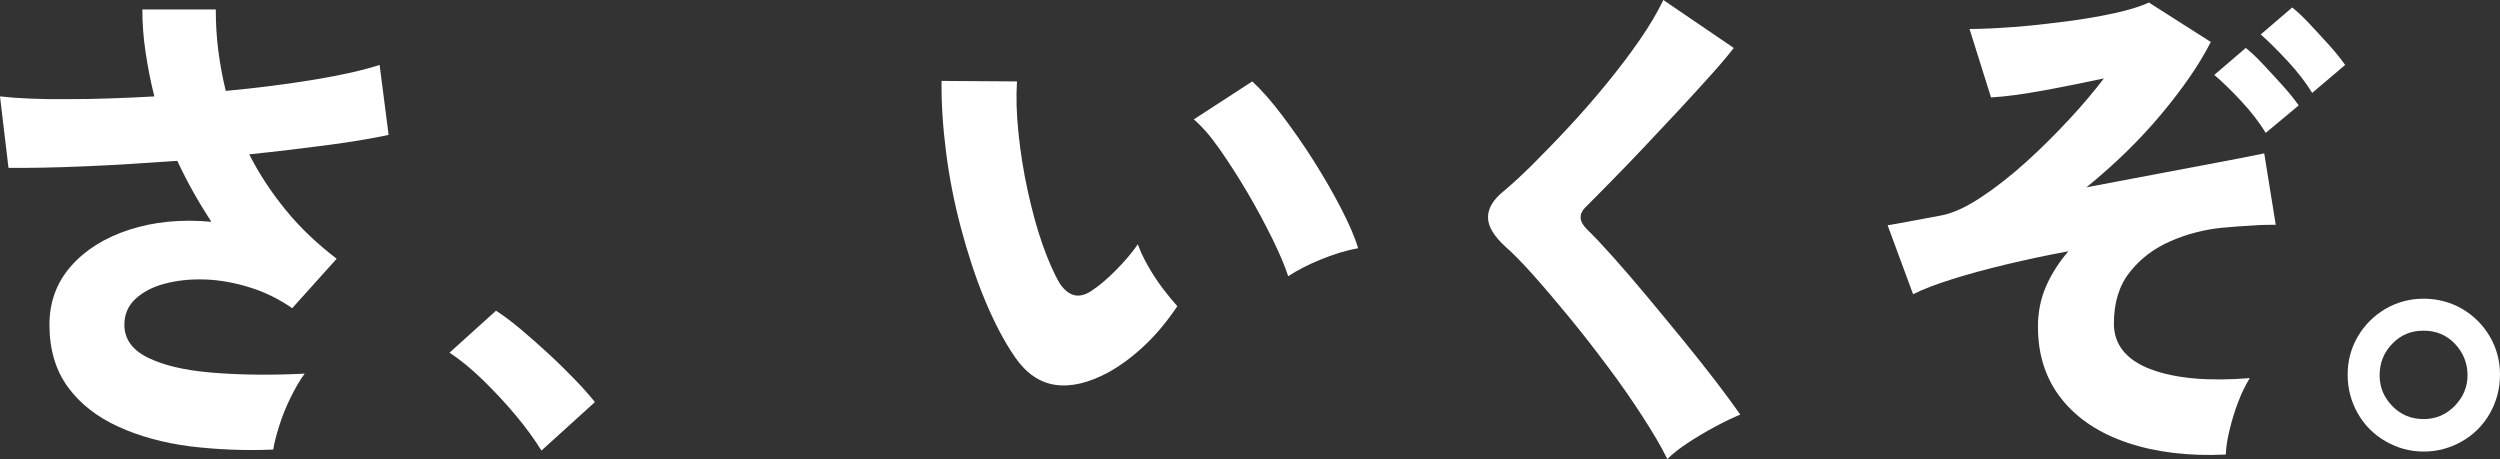
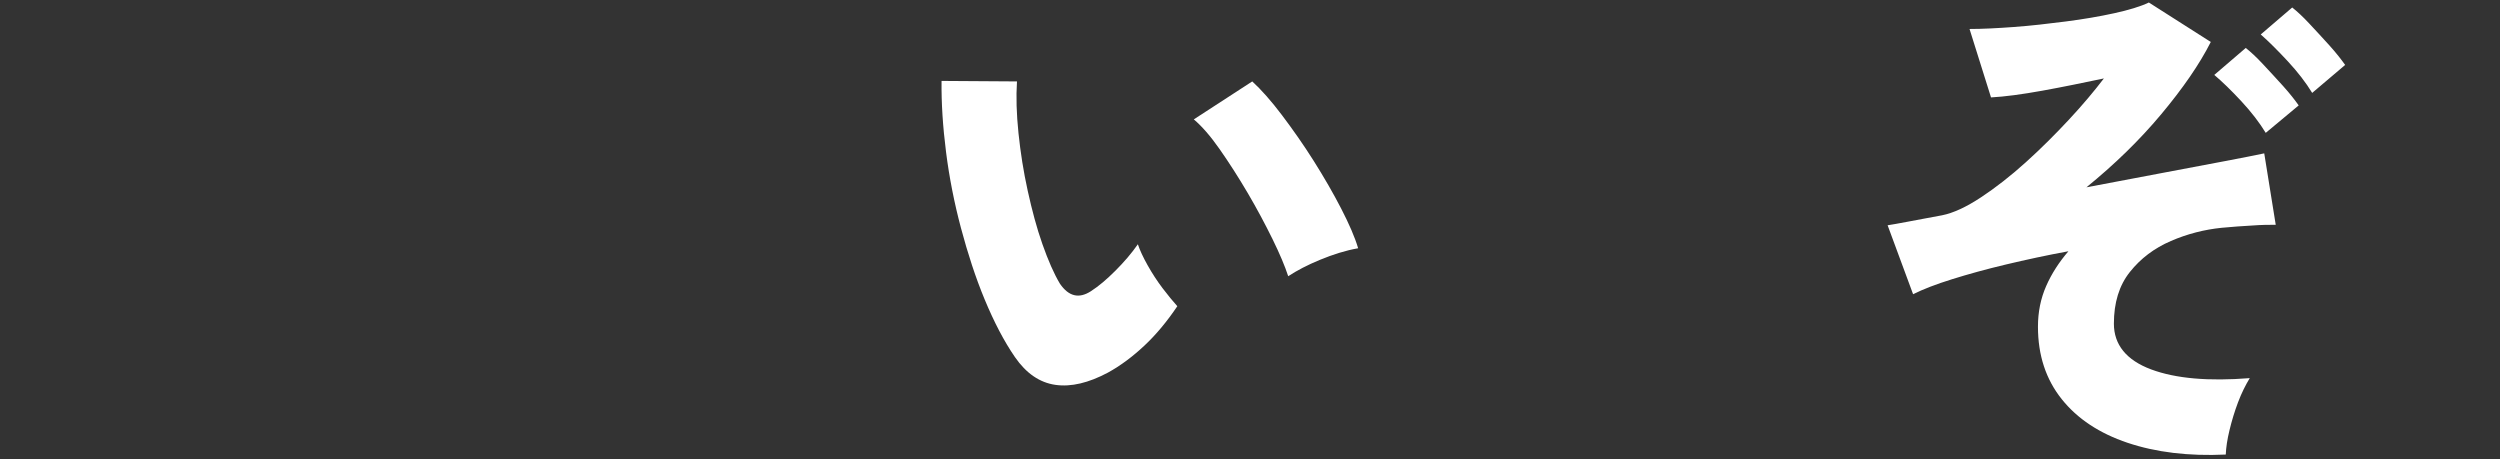
<svg xmlns="http://www.w3.org/2000/svg" id="_レイヤー_2" viewBox="0 0 100.1 18.38">
  <rect x="0" y="0" width="100.1" height="18.38" fill="#333333" stroke="none" />
  <defs>
    <style>.cls-1{fill:#fff;}</style>
  </defs>
  <g id="_レイヤー_1-2">
-     <path class="cls-1" d="M10.94,18c-1.16.05-2.27,0-3.34-.13-1.07-.14-2.02-.4-2.87-.79-.85-.39-1.52-.91-2.01-1.58-.49-.67-.74-1.5-.74-2.5,0-.91.29-1.69.86-2.34.57-.65,1.35-1.14,2.33-1.46.98-.32,2.08-.43,3.29-.32-.25-.39-.49-.78-.72-1.19s-.44-.82-.64-1.25c-1.28.09-2.52.17-3.72.22-1.2.05-2.21.07-3.04.06l-.34-2.86c.71.08,1.61.12,2.7.11,1.09,0,2.25-.04,3.48-.11-.15-.59-.26-1.17-.35-1.76-.09-.59-.13-1.16-.13-1.72h2.94c0,.55.03,1.09.1,1.64s.17,1.09.3,1.62c1.27-.12,2.45-.27,3.54-.45,1.09-.18,1.97-.38,2.62-.59l.36,2.8c-.6.13-1.39.27-2.38.4-.99.13-2.05.26-3.2.38.4.79.89,1.53,1.47,2.24s1.26,1.35,2.03,1.94l-1.78,1.98c-.52-.36-1.08-.64-1.69-.83-.61-.19-1.21-.3-1.8-.32-.59-.02-1.13.04-1.62.17-.49.13-.88.34-1.17.61-.29.27-.44.62-.44,1.03,0,.57.31,1.01.94,1.32.63.31,1.48.51,2.57.6s2.32.11,3.71.04c-.19.25-.37.57-.56.95-.19.38-.34.76-.46,1.14s-.2.7-.24.95Z" />
-     <path class="cls-1" d="M21.68,18.04c-.28-.45-.62-.92-1.03-1.41-.41-.49-.84-.95-1.3-1.4s-.91-.82-1.35-1.11l1.86-1.68c.31.2.64.45,1.01.76.37.31.74.64,1.12.99s.73.7,1.05,1.03c.32.33.58.63.78.88l-2.14,1.94Z" />
    <path class="cls-1" d="M44.36,14.92c-.77.41-1.47.58-2.1.49-.63-.09-1.17-.46-1.62-1.11-.44-.64-.84-1.41-1.21-2.3-.37-.89-.68-1.85-.95-2.86-.27-1.01-.47-2.03-.6-3.05-.13-1.02-.19-1.97-.18-2.85l3.02.02c-.04.61-.02,1.3.06,2.07.08.77.2,1.54.37,2.31.17.77.36,1.49.59,2.14s.46,1.18.7,1.58c.35.51.76.61,1.24.3.31-.2.63-.47.98-.82s.65-.7.9-1.06c.08.24.21.52.39.84.18.32.38.63.6.92.22.29.42.53.59.72-.41.61-.85,1.14-1.32,1.58s-.95.8-1.46,1.08ZM51.58,11.06c-.13-.4-.34-.9-.63-1.49s-.62-1.21-.99-1.84c-.37-.63-.75-1.22-1.12-1.75-.37-.53-.72-.93-1.04-1.2l2.34-1.52c.36.33.76.78,1.19,1.35.43.57.86,1.18,1.27,1.83.41.65.78,1.29,1.1,1.91.32.62.55,1.15.68,1.59-.51.09-1.01.25-1.52.46s-.93.43-1.28.66Z" />
-     <path class="cls-1" d="M66.76,18.38c-.25-.51-.59-1.08-1.01-1.73s-.88-1.31-1.39-1.99c-.51-.68-1.02-1.34-1.54-1.97-.52-.63-1-1.2-1.44-1.69-.44-.49-.81-.87-1.1-1.12-.47-.43-.7-.82-.7-1.18s.21-.71.62-1.04c.32-.27.71-.62,1.16-1.07s.94-.95,1.45-1.5c.51-.55,1.02-1.13,1.51-1.73s.94-1.19,1.34-1.77c.4-.58.71-1.11.94-1.59l2.82,1.92c-.24.31-.55.68-.94,1.11-.39.43-.81.9-1.27,1.39s-.92.98-1.38,1.47c-.46.49-.9.94-1.31,1.36-.41.42-.76.77-1.04,1.05-.13.13-.2.27-.19.42,0,.15.1.31.27.48.25.24.59.6,1.01,1.07s.88,1,1.37,1.59c.49.59.98,1.18,1.47,1.78s.93,1.16,1.33,1.68c.4.52.71.95.94,1.28-.29.12-.63.28-1,.48-.37.2-.73.41-1.08.64-.35.23-.63.45-.84.66Z" />
    <path class="cls-1" d="M89.12,18.2c-1.49.07-2.8-.09-3.93-.47-1.13-.38-2.01-.96-2.64-1.75-.63-.79-.95-1.75-.95-2.9,0-.59.11-1.13.33-1.63.22-.5.52-.96.89-1.39-.87.16-1.7.34-2.5.53s-1.52.39-2.16.59c-.64.2-1.16.4-1.56.6l-1.02-2.76c.17-.03.44-.07.79-.14s.82-.15,1.39-.26c.45-.09.97-.33,1.56-.72s1.18-.85,1.79-1.4,1.18-1.12,1.73-1.71c.55-.59,1.01-1.14,1.4-1.65-.81.17-1.63.34-2.46.49s-1.51.24-2.06.27l-.86-2.74c.51,0,1.1-.03,1.78-.08.68-.05,1.37-.13,2.07-.22.7-.09,1.35-.2,1.94-.33.59-.13,1.06-.27,1.39-.43l2.48,1.58c-.45.89-1.12,1.86-1.99,2.9s-1.87,2.01-2.99,2.92c1.04-.2,2.04-.39,3.01-.57.97-.18,1.81-.34,2.54-.48.73-.14,1.25-.24,1.57-.31l.46,2.86c-.25,0-.57,0-.95.03-.38.02-.78.05-1.21.09-.69.07-1.37.24-2.04.53-.67.29-1.21.7-1.64,1.24s-.64,1.23-.64,2.07.5,1.46,1.49,1.83c.99.37,2.31.48,3.95.35-.17.28-.33.6-.47.97s-.25.74-.34,1.11c-.09.37-.14.7-.15.98ZM90.72,5.32c-.25-.41-.58-.84-.98-1.27-.4-.43-.76-.78-1.08-1.05l1.26-1.08c.19.15.42.36.69.65s.54.58.81.88c.27.3.47.56.62.77l-1.32,1.1ZM92.58,3.72c-.25-.41-.58-.84-.98-1.27-.4-.43-.76-.79-1.08-1.07l1.26-1.08c.19.15.42.36.69.65.27.29.54.58.81.88.27.3.47.56.62.77l-1.32,1.12Z" />
-     <path class="cls-1" d="M97.04,18.08c-.55,0-1.05-.14-1.52-.41-.47-.27-.84-.64-1.11-1.11-.27-.47-.41-.99-.41-1.56s.14-1.07.41-1.53.64-.83,1.1-1.1c.46-.27.97-.41,1.53-.41s1.09.14,1.55.41c.46.27.83.64,1.1,1.1s.41.97.41,1.53-.14,1.09-.41,1.56c-.27.47-.64.84-1.11,1.11-.47.27-.98.41-1.54.41ZM97.04,16.78c.49,0,.91-.18,1.25-.53.34-.35.51-.76.51-1.23s-.17-.9-.5-1.25c-.33-.35-.75-.53-1.26-.53s-.91.17-1.25.52c-.34.35-.51.77-.51,1.26s.17.89.51,1.24c.34.35.76.52,1.25.52Z" />
  </g>
</svg>